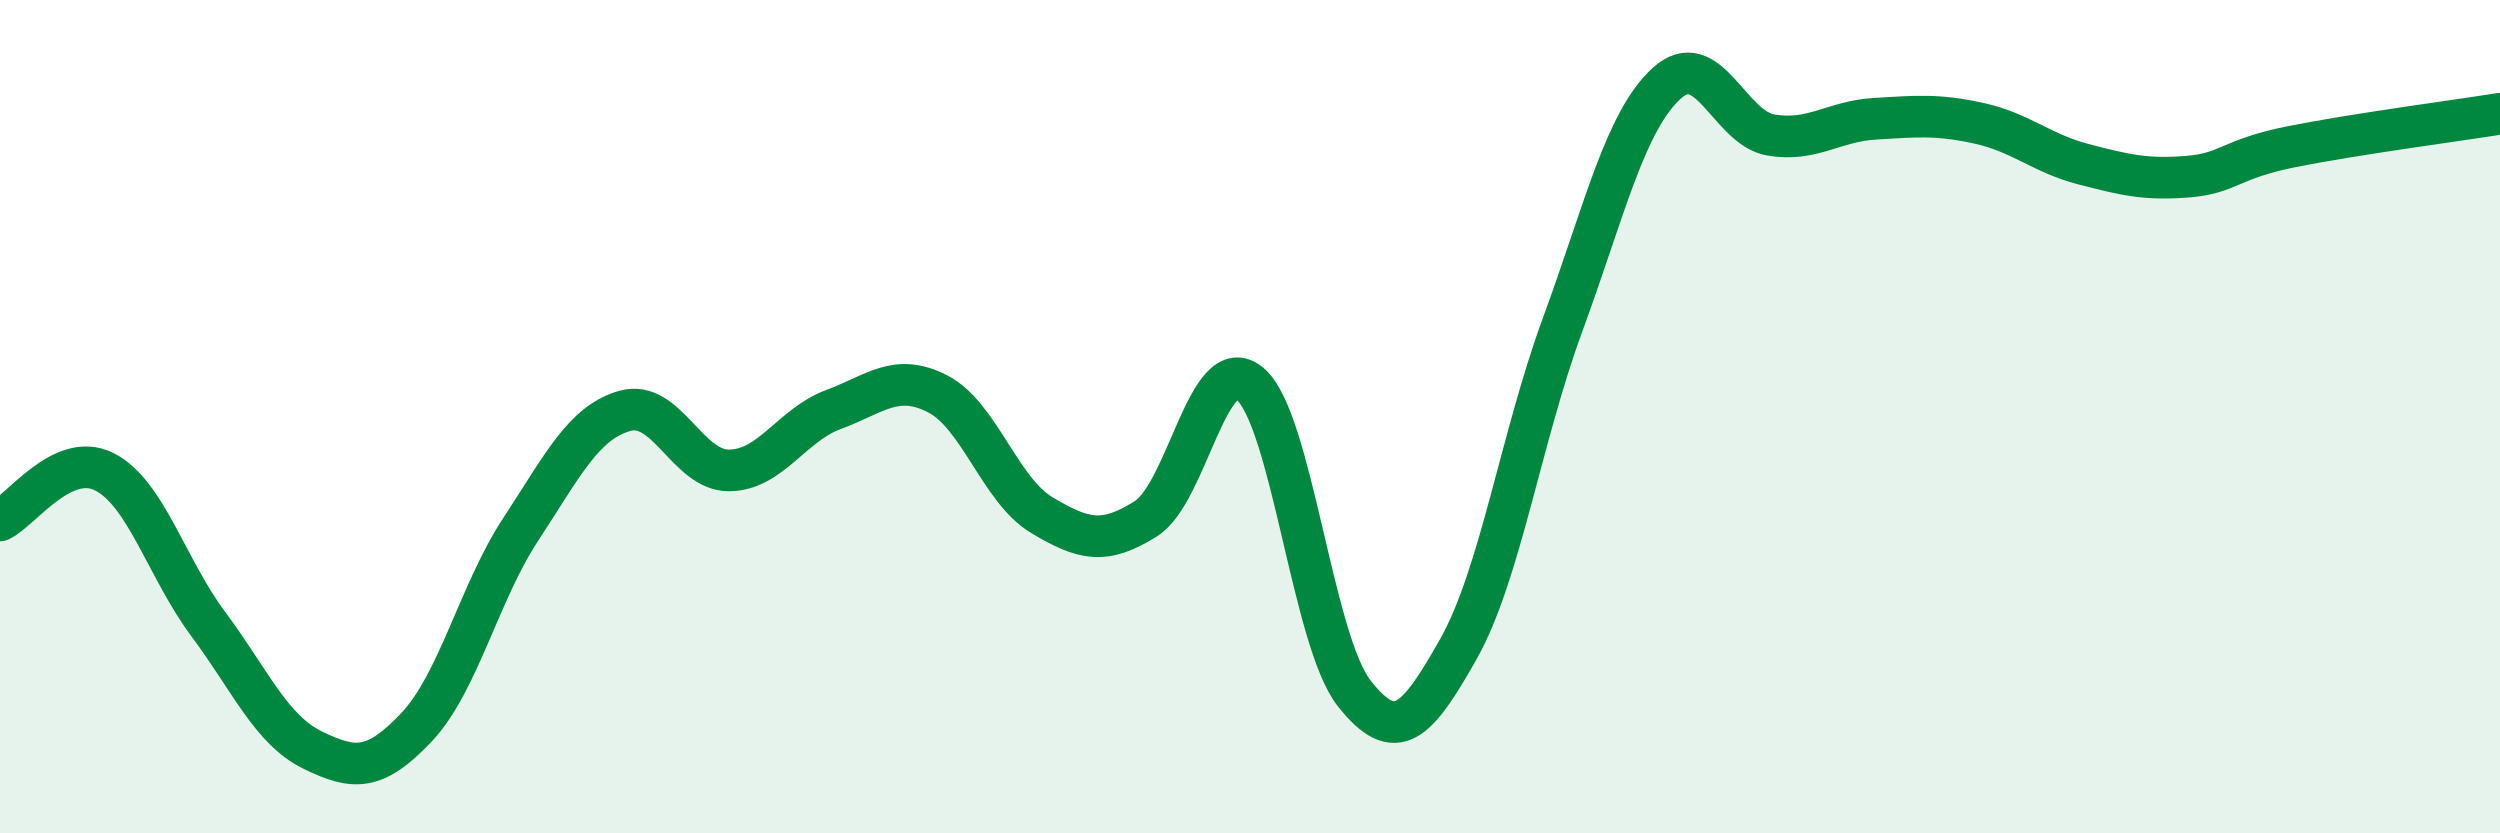
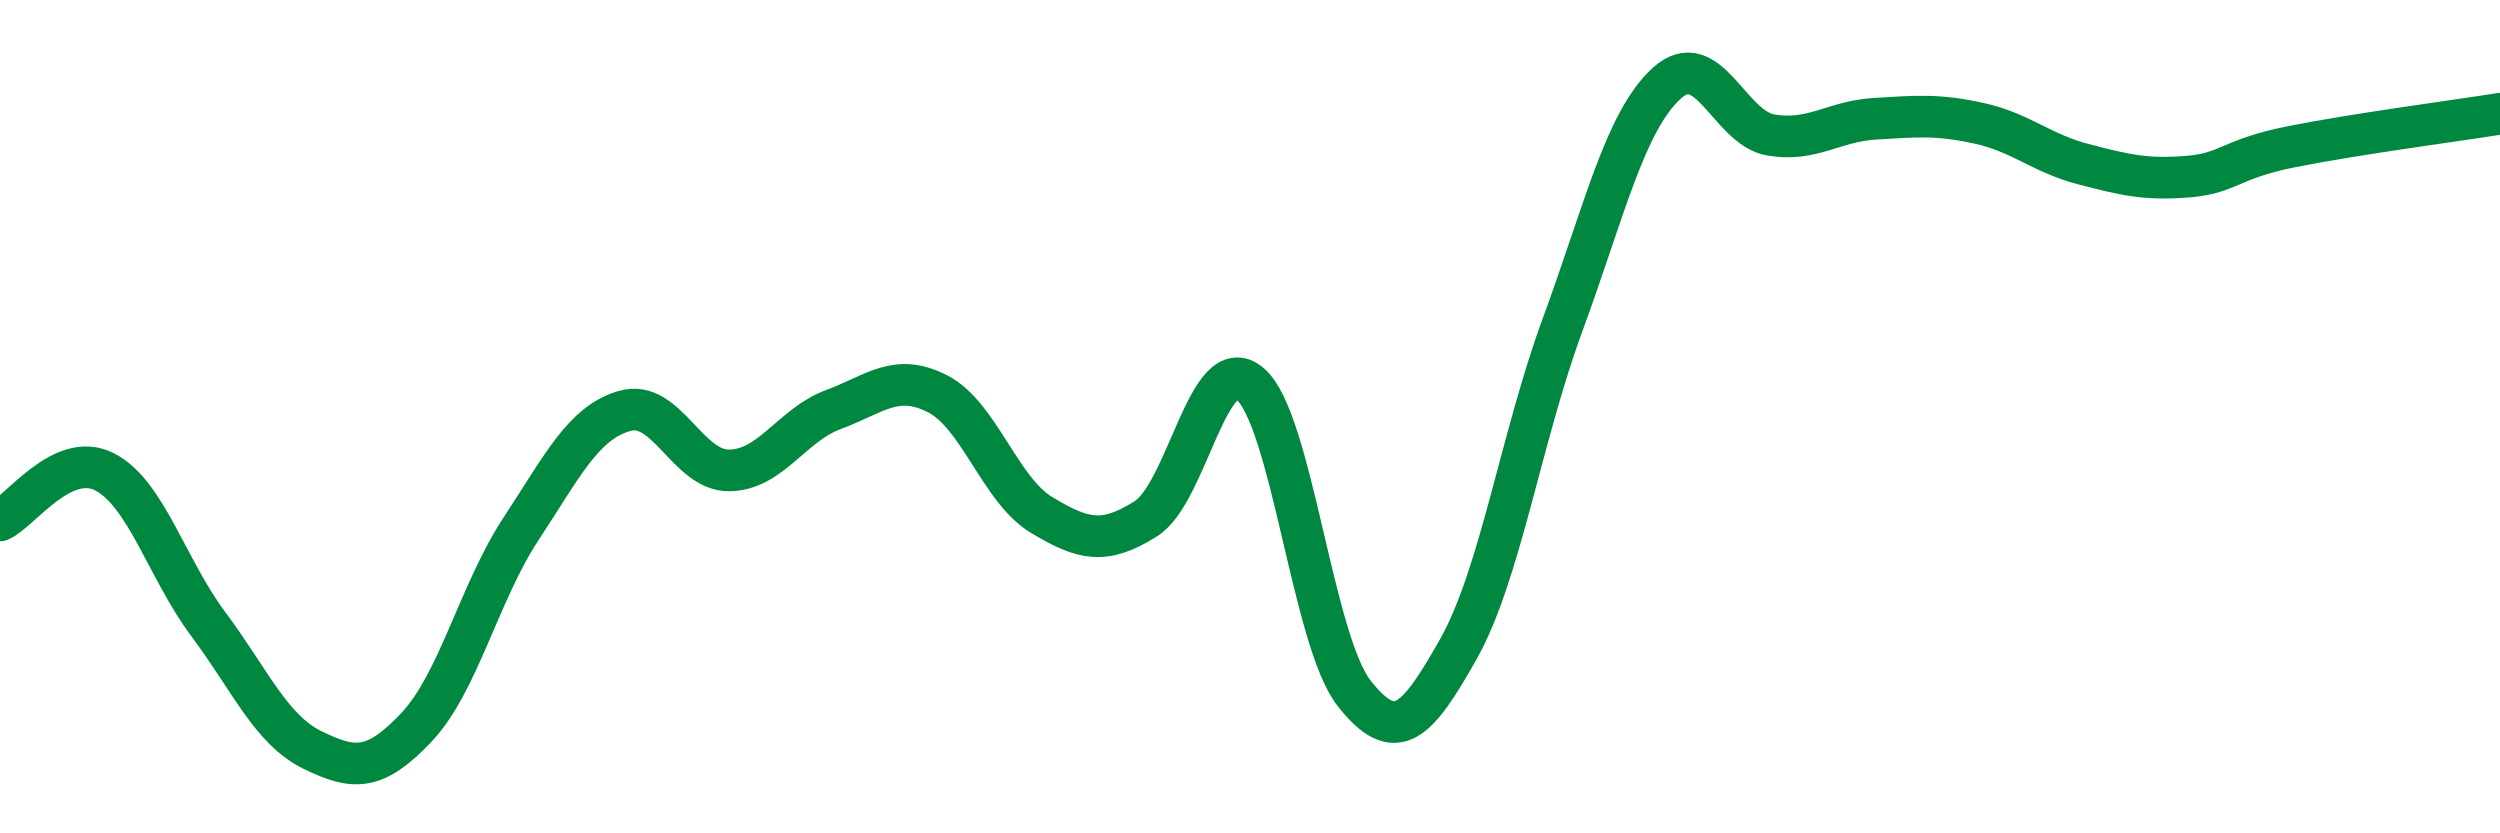
<svg xmlns="http://www.w3.org/2000/svg" width="60" height="20" viewBox="0 0 60 20">
-   <path d="M 0,12.49 C 0.5,12.26 1.5,10.82 2.5,11.32 C 3.5,11.82 4,13.64 5,14.98 C 6,16.32 6.5,17.51 7.5,18 C 8.5,18.49 9,18.51 10,17.45 C 11,16.39 11.5,14.22 12.5,12.7 C 13.5,11.18 14,10.14 15,9.86 C 16,9.58 16.5,11.3 17.5,11.29 C 18.5,11.28 19,10.2 20,9.83 C 21,9.46 21.5,8.94 22.5,9.45 C 23.5,9.96 24,11.76 25,12.36 C 26,12.96 26.5,13.08 27.5,12.45 C 28.5,11.82 29,8.37 30,9.21 C 31,10.05 31.5,15.37 32.5,16.64 C 33.5,17.91 34,17.35 35,15.58 C 36,13.81 36.5,10.52 37.5,7.8 C 38.5,5.08 39,2.91 40,2 C 41,1.09 41.5,3.07 42.5,3.24 C 43.5,3.41 44,2.91 45,2.85 C 46,2.79 46.5,2.74 47.5,2.96 C 48.5,3.18 49,3.68 50,3.94 C 51,4.2 51.5,4.32 52.5,4.24 C 53.5,4.16 53.5,3.82 55,3.52 C 56.5,3.22 59,2.89 60,2.73L60 20L0 20Z" fill="#008740" opacity="0.1" stroke-linecap="round" stroke-linejoin="round" />
  <path d="M 0,12.49 C 0.5,12.26 1.5,10.82 2.5,11.32 C 3.5,11.82 4,13.64 5,14.98 C 6,16.32 6.5,17.51 7.5,18 C 8.5,18.49 9,18.51 10,17.45 C 11,16.39 11.5,14.22 12.5,12.7 C 13.5,11.18 14,10.14 15,9.86 C 16,9.58 16.5,11.3 17.5,11.29 C 18.5,11.28 19,10.2 20,9.83 C 21,9.46 21.5,8.94 22.5,9.45 C 23.5,9.96 24,11.76 25,12.36 C 26,12.96 26.5,13.08 27.5,12.45 C 28.5,11.82 29,8.37 30,9.21 C 31,10.05 31.5,15.37 32.5,16.64 C 33.5,17.91 34,17.35 35,15.58 C 36,13.81 36.5,10.52 37.5,7.8 C 38.5,5.08 39,2.91 40,2 C 41,1.09 41.5,3.07 42.5,3.24 C 43.5,3.41 44,2.91 45,2.85 C 46,2.79 46.5,2.74 47.5,2.96 C 48.5,3.18 49,3.68 50,3.94 C 51,4.2 51.5,4.32 52.5,4.24 C 53.5,4.16 53.5,3.82 55,3.52 C 56.5,3.22 59,2.89 60,2.73" stroke="#008740" stroke-width="1" fill="none" stroke-linecap="round" stroke-linejoin="round" />
</svg>